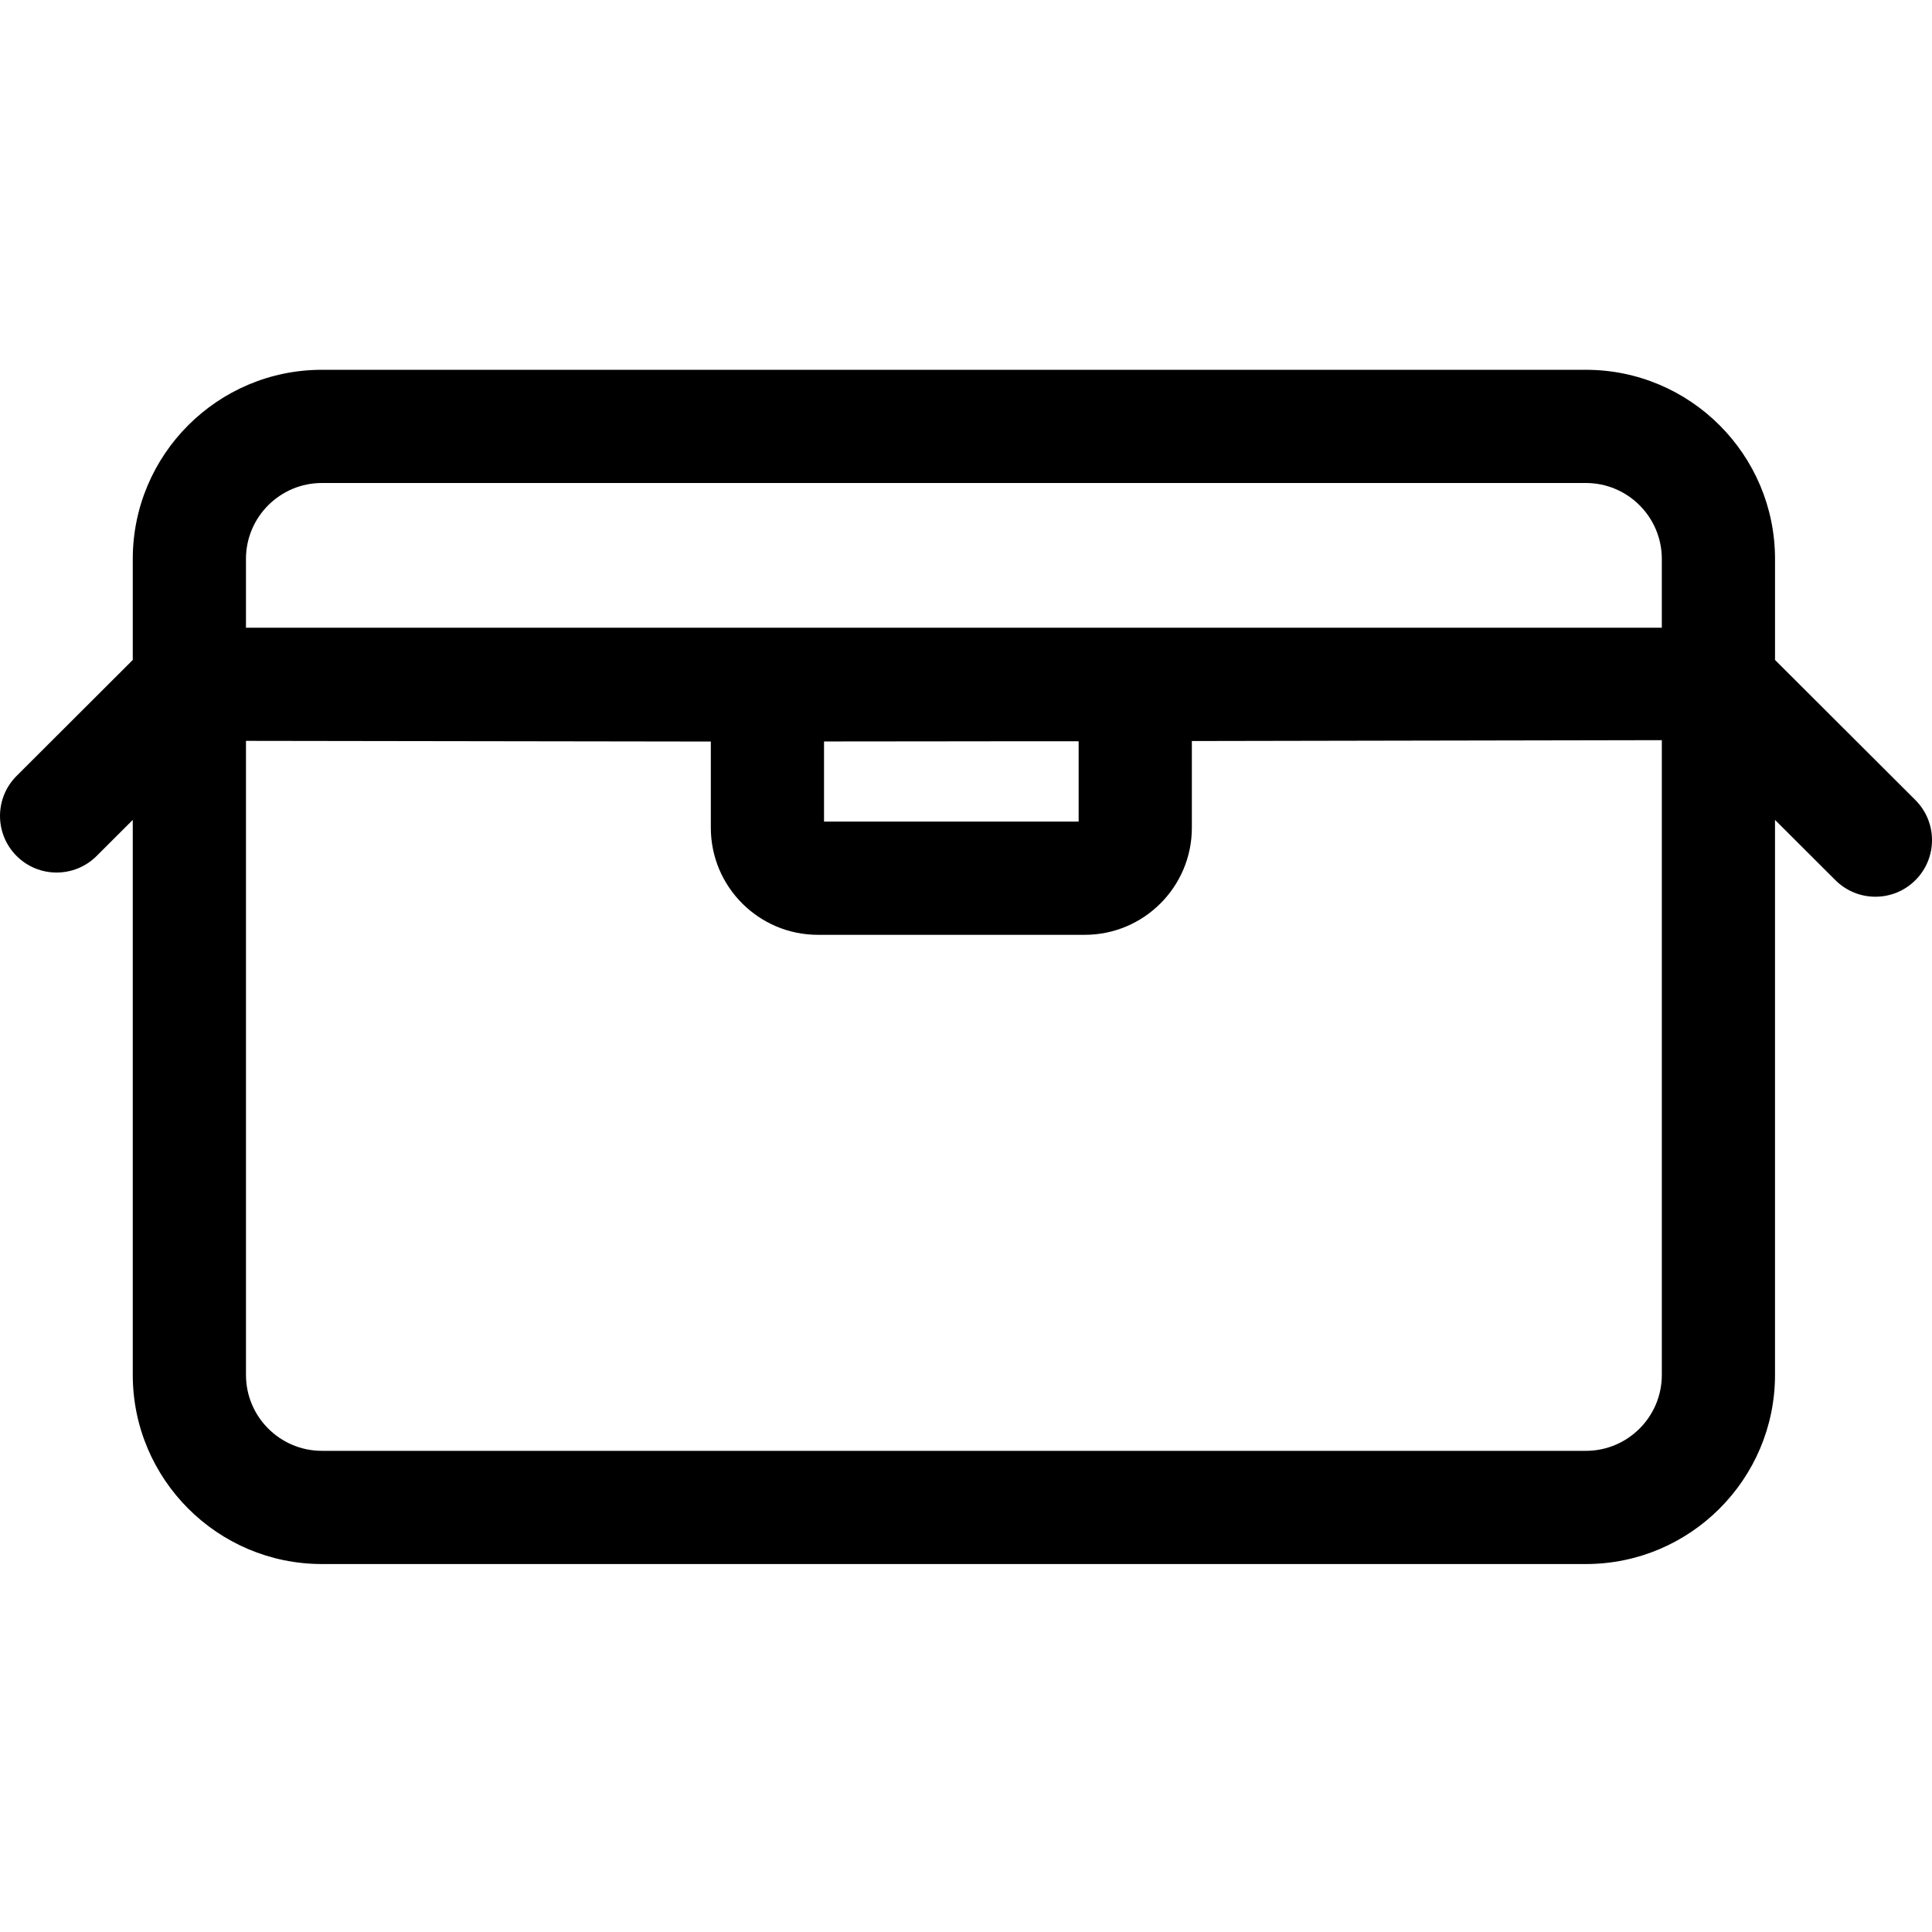
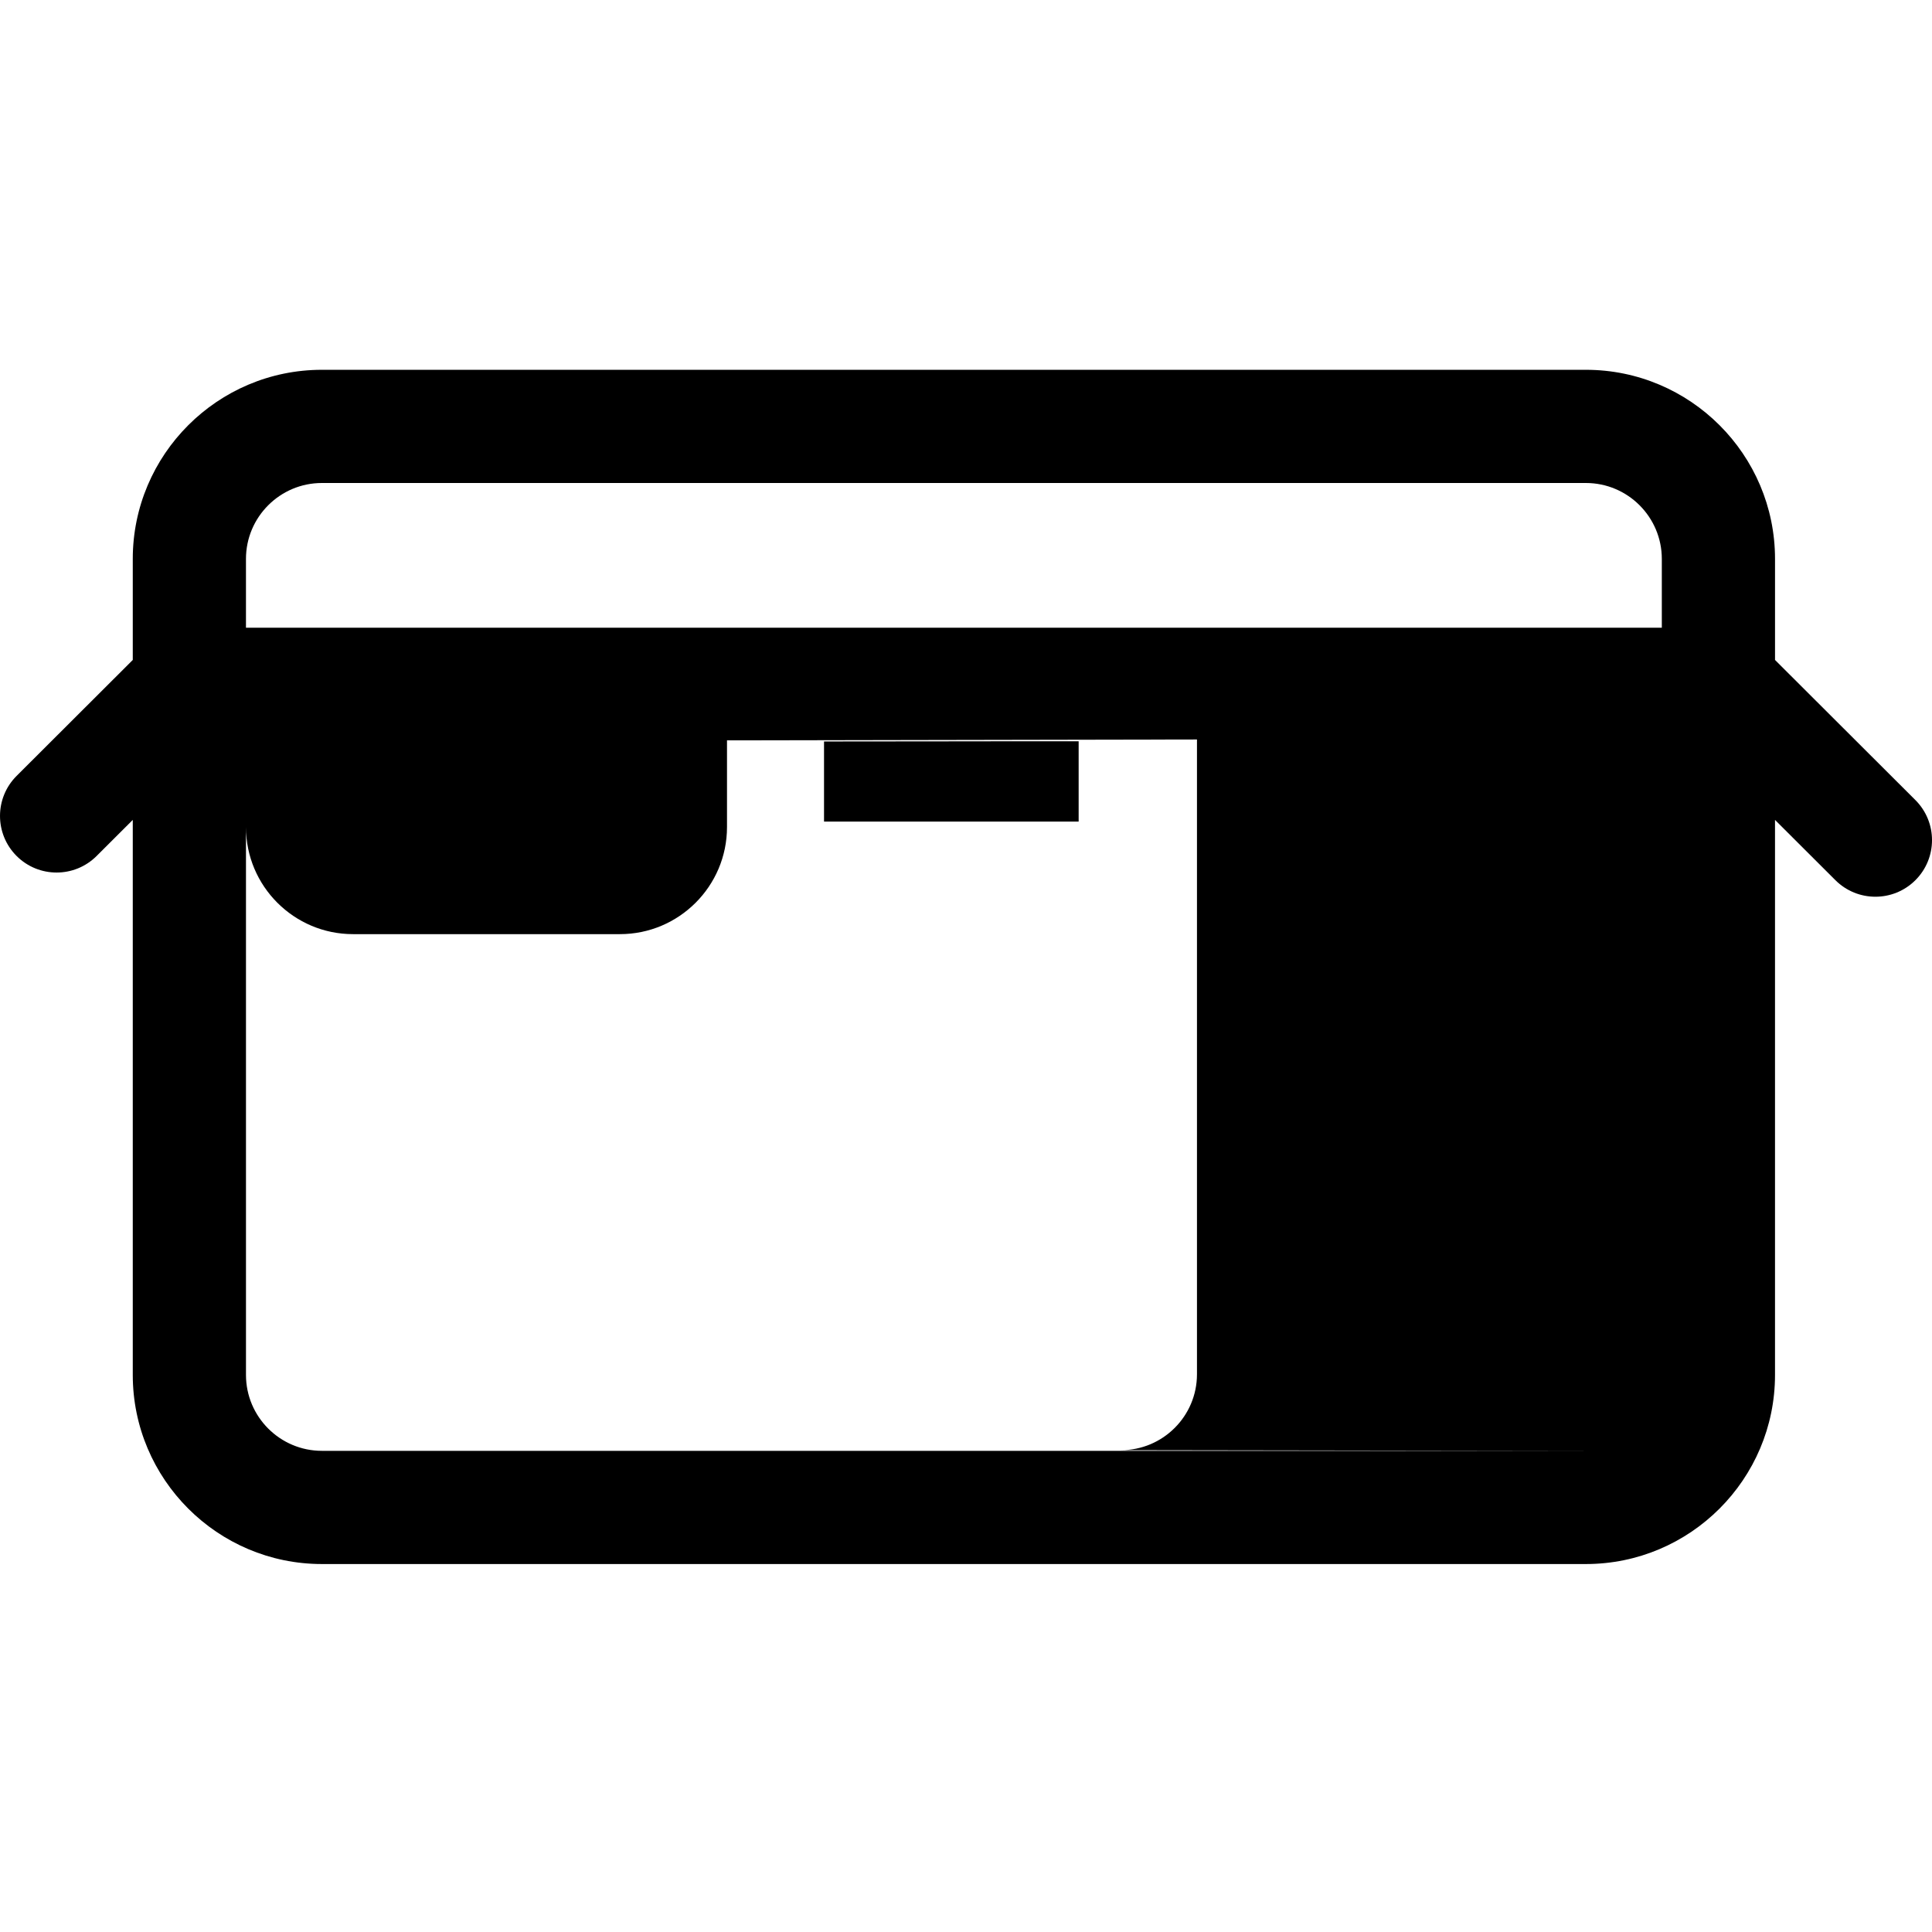
<svg xmlns="http://www.w3.org/2000/svg" height="512pt" viewBox="0 -98 512 512" width="512pt">
-   <path d="m507.598 114.023-37.199-37.129v-26.777c0-27.637-22.48-50.117-50.117-50.117h-334.98c-27.637 0-50.117 22.48-50.117 50.117v26.777l-30.781 30.723c-5.863 5.852-5.871 15.348-.02 21.211 5.852 5.863 15.352 5.871 21.215.02l9.586-9.566v147.086c0 27.637 22.48 50.117 50.117 50.117h334.977c27.637 0 50.117-22.48 50.117-50.117v-147.086l16.008 15.977c2.93 2.922 6.762 4.383 10.598 4.383 3.844 0 7.688-1.469 10.617-4.402 5.852-5.863 5.844-15.359-.02-21.215zm-422.297-84.023h334.98c11.094 0 20.117 9.023 20.117 20.117v18.242h-375.215v-18.242c0-11.094 9.023-20.117 20.117-20.117zm200.551 68.438v21.297h-67.477v-21.238c11.277-.012 23.309-.023 36.145-.035 5.848-.008 11.699-.016 17.531-.023zm134.43 188.047h-334.98c-11.094 0-20.117-9.023-20.117-20.117v-168.031l123.191.18v22.852c0 15.645 12.727 28.367 28.367 28.367h70.738c15.645 0 28.371-12.723 28.371-28.367v-22.988l124.547-.23v168.219c0 11.094-9.023 20.117-20.117 20.117zm0 0" />
+   <path d="m507.598 114.023-37.199-37.129v-26.777c0-27.637-22.48-50.117-50.117-50.117h-334.98c-27.637 0-50.117 22.48-50.117 50.117v26.777l-30.781 30.723c-5.863 5.852-5.871 15.348-.02 21.211 5.852 5.863 15.352 5.871 21.215.02l9.586-9.566v147.086c0 27.637 22.48 50.117 50.117 50.117h334.977c27.637 0 50.117-22.48 50.117-50.117v-147.086l16.008 15.977c2.93 2.922 6.762 4.383 10.598 4.383 3.844 0 7.688-1.469 10.617-4.402 5.852-5.863 5.844-15.359-.02-21.215zm-422.297-84.023h334.98c11.094 0 20.117 9.023 20.117 20.117v18.242h-375.215v-18.242c0-11.094 9.023-20.117 20.117-20.117zm200.551 68.438v21.297h-67.477v-21.238c11.277-.012 23.309-.023 36.145-.035 5.848-.008 11.699-.016 17.531-.023zm134.43 188.047h-334.98c-11.094 0-20.117-9.023-20.117-20.117v-168.031v22.852c0 15.645 12.727 28.367 28.367 28.367h70.738c15.645 0 28.371-12.723 28.371-28.367v-22.988l124.547-.23v168.219c0 11.094-9.023 20.117-20.117 20.117zm0 0" />
</svg>